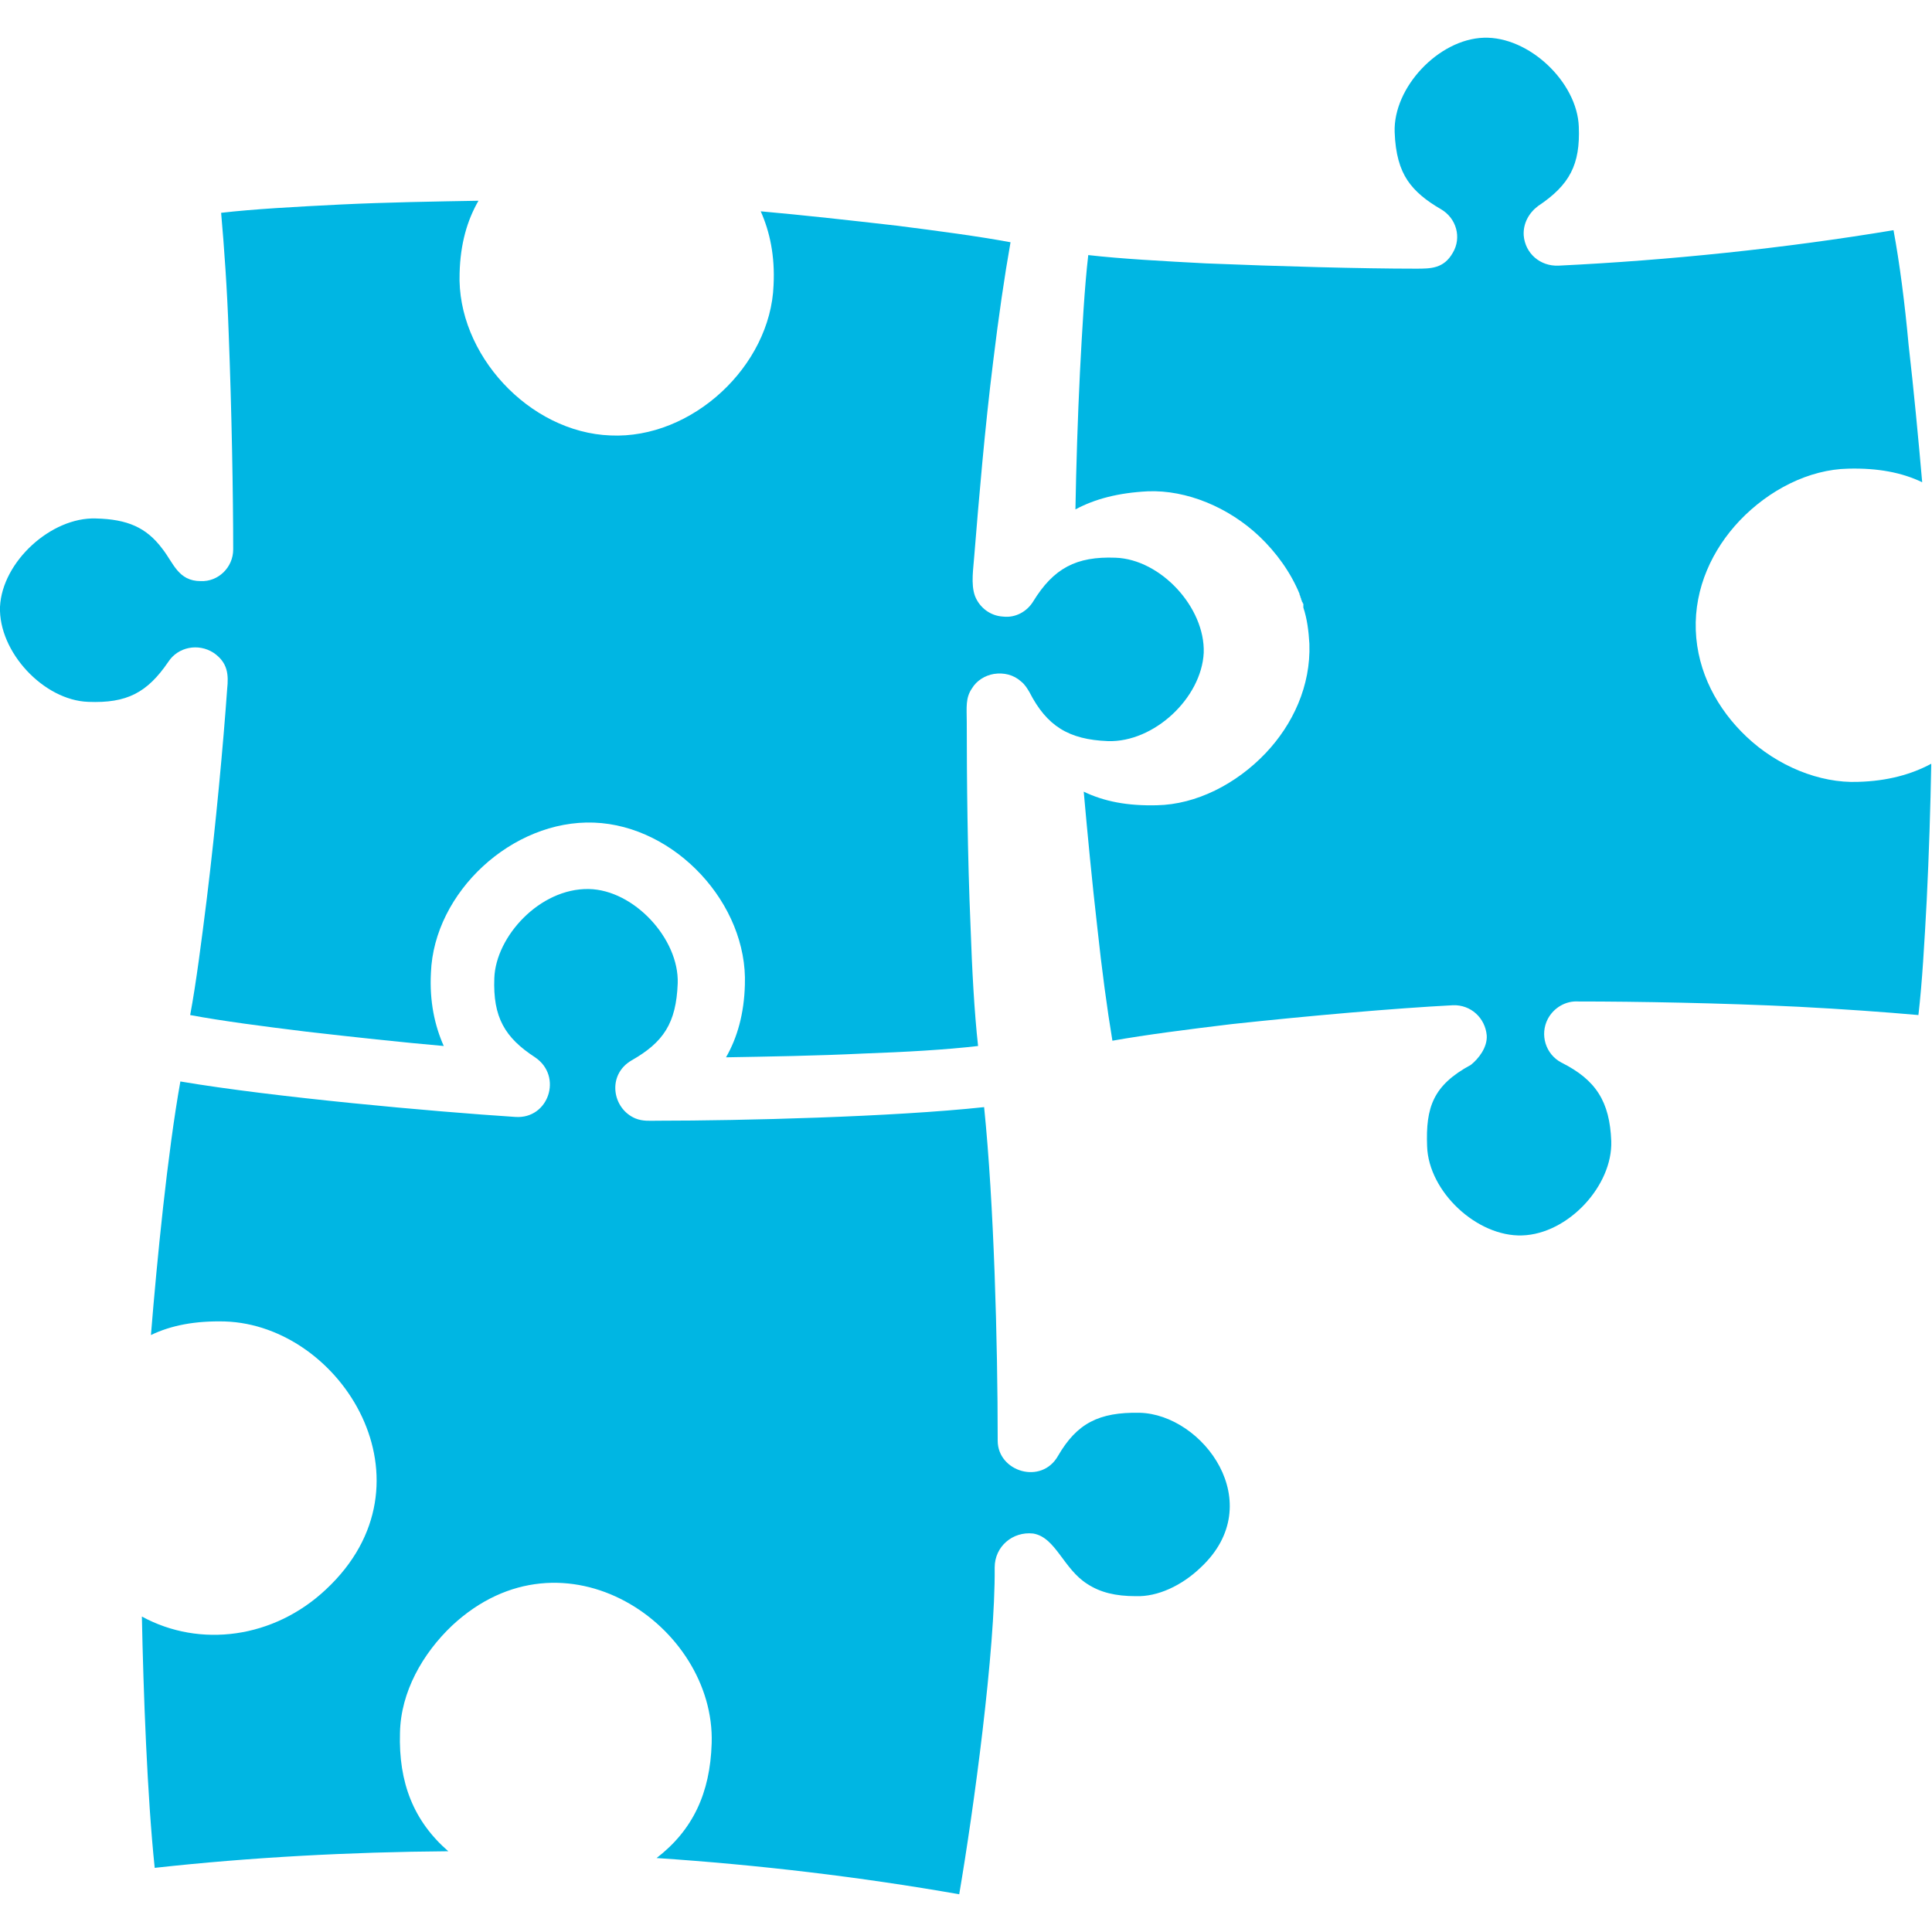
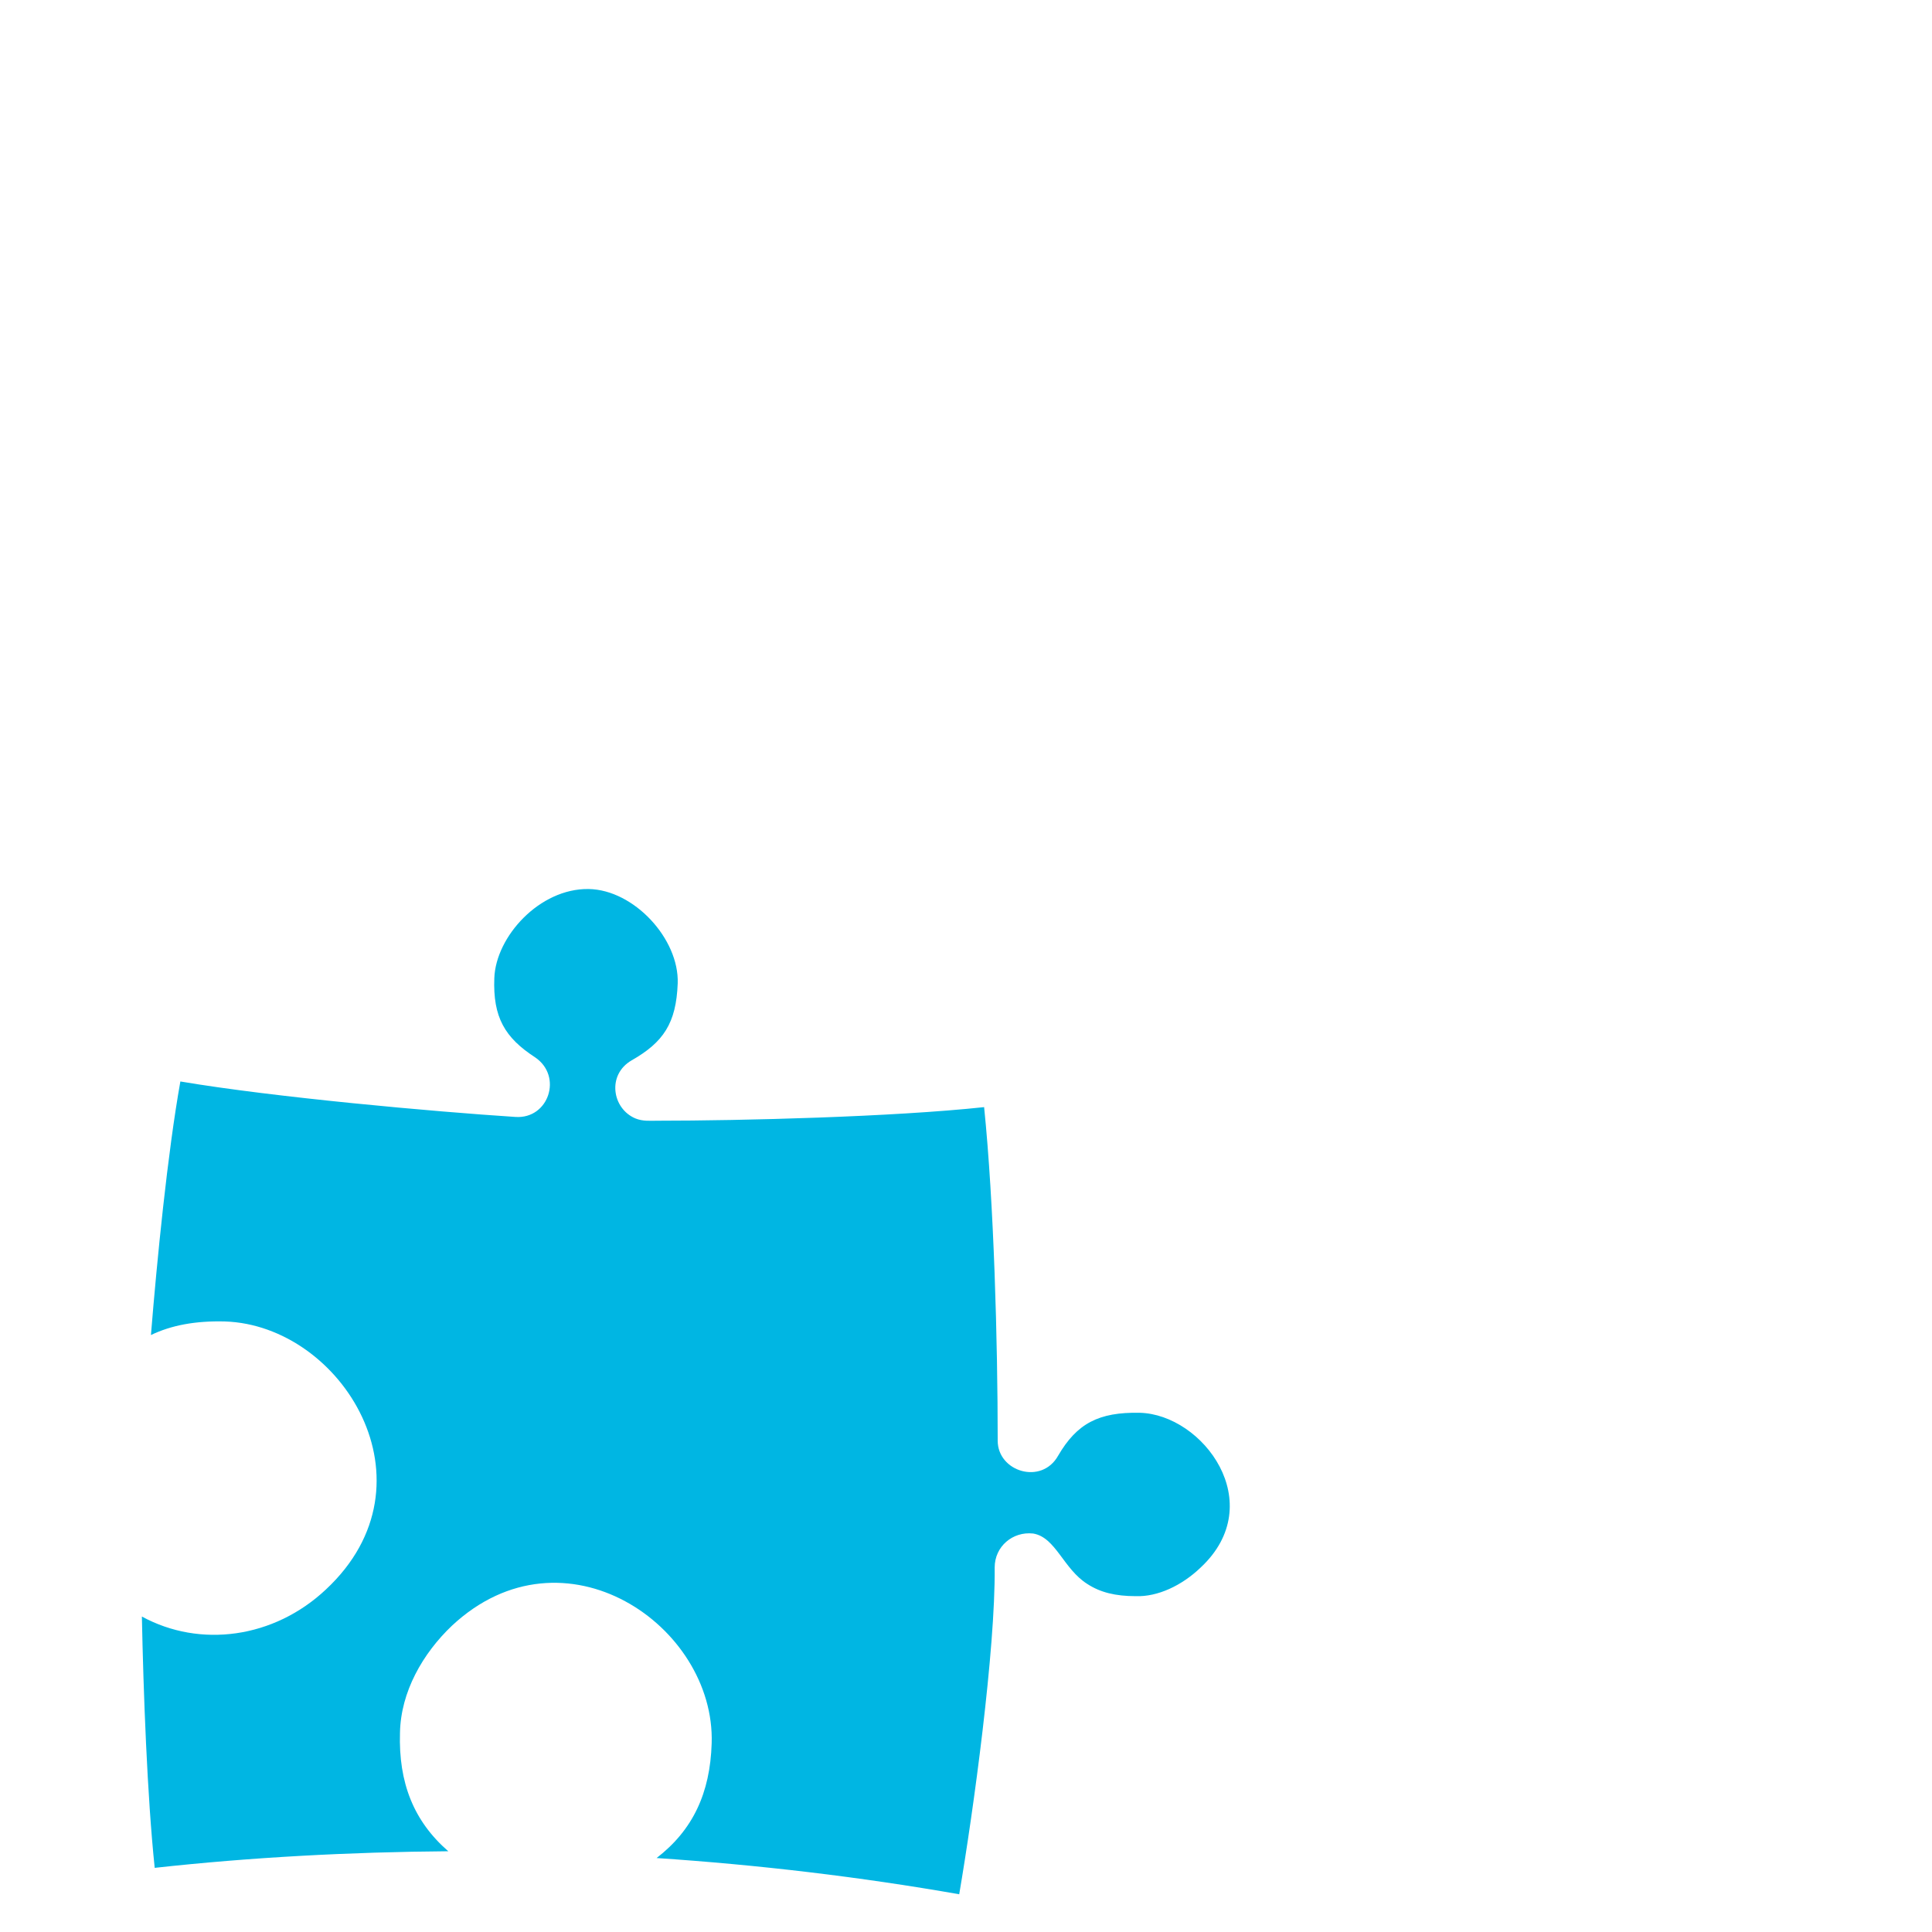
<svg xmlns="http://www.w3.org/2000/svg" version="1.1" id="Layer_1" x="0px" y="0px" viewBox="-371 373 256 256" style="enable-background:new -371 373 256 256;" xml:space="preserve">
  <style type="text/css"> .st0{fill:#00B6E3;} </style>
  <g>
    <g>
-       <path class="st0" d="M-120.1,403.5c-14.4,2.4-29.8,4-44.4,4.7c-2.4,0.1-4.4-1.6-4.6-4c-0.1-1.6,0.7-3,1.9-3.9 c4.2-2.8,5.6-5.5,5.4-10.5c-0.2-5.9-6.6-12-12.6-11.8c-6,0.2-12,6.6-11.8,12.5c0.1,2.9,0.7,4.9,1.7,6.4c1,1.5,2.5,2.7,4.4,3.8 c2.1,1.2,2.8,3.8,1.6,5.8c-1.2,2.1-2.9,2.1-4.9,2.1c-7.2,0-18-0.3-27.8-0.7c-5.7-0.3-11.2-0.6-15.6-1.1c-0.5,4.3-0.8,9.8-1.1,15.5 c-0.3,6.1-0.5,12.5-0.6,18.2c2.6-1.4,5.7-2.2,9.6-2.4c5.1-0.2,10.7,2.1,14.8,6c2.2,2.1,4.1,4.7,5.3,7.6l0,0.1l0.1,0.2l0,0.1 l0.1,0.2l0,0.1l0.1,0.2l0,0.1l0.1,0.1l0,0.1l0.1,0.1l0,0.1l0,0.1l0,0.1l0,0.1l0,0.1c0.5,1.5,0.7,3.1,0.8,4.8 c0.2,5.6-2.2,10.7-5.8,14.5c-3.9,4.1-9.2,6.8-14.4,6.9c-3.9,0.1-7-0.5-9.7-1.8c0.5,5.6,1.1,11.9,1.8,18c0.6,5.6,1.3,10.8,2,15 c4.5-0.8,10-1.5,15.8-2.2c10.2-1.1,21.6-2.1,29.3-2.5c2.4-0.1,4.3,1.7,4.5,4c0.1,1.6-1.1,3.1-2.1,3.9v0c-5,2.7-6,5.6-5.8,10.8 c0.2,6,6.6,12,12.6,11.8c6.1-0.2,12-6.6,11.8-12.5c-0.2-5.2-2-8.1-6.6-10.4c-2.1-1.1-2.9-3.7-1.8-5.8c0.8-1.5,2.4-2.4,4-2.3 c7.7,0,19,0.2,29.2,0.7c5.8,0.3,11.4,0.7,15.9,1.1c0.5-4.3,0.8-9.6,1.1-15.2c0.3-6.1,0.5-12.4,0.6-18.1c-2.6,1.4-5.8,2.3-9.7,2.4 c-5.1,0.2-10.7-2.1-14.8-6c-3.8-3.6-6.5-8.5-6.7-14.1c-0.2-5.6,2.2-10.7,5.8-14.5c3.9-4.1,9.2-6.8,14.4-6.9 c3.9-0.1,7.1,0.5,9.8,1.8c-0.5-5.7-1.1-12.1-1.8-18.2C-118.6,413.2-119.3,407.8-120.1,403.5z" />
-       <path class="st0" d="M-341.7,401.2c0.4,4.5,0.8,10.1,1,15.9c0.4,10.3,0.6,21.6,0.6,28.7c0,2.4-2,4.3-4.3,4.2c-3,0-3.6-2.4-5.1-4.3 c-2.1-2.8-4.6-3.9-8.8-4c-5.9-0.2-12.4,5.7-12.7,11.7c-0.2,6,5.8,12.4,11.7,12.6c5.1,0.2,7.8-1.2,10.6-5.3c1.3-2,4-2.5,6-1.2 c1.9,1.3,2,2.9,1.8,4.8c-0.5,7.1-1.5,18-2.7,27.8c-0.7,5.6-1.4,11.1-2.2,15.4c4.3,0.8,9.7,1.5,15.4,2.2c6.1,0.7,12.5,1.4,18.2,1.9 c-1.2-2.7-1.9-5.9-1.7-9.7c0.4-10.7,10.8-20.3,21.6-19.9c10.8,0.4,20.4,10.8,20,21.5c-0.1,3.8-1,7-2.5,9.6 c5.7-0.1,12-0.2,18.2-0.5c5.6-0.2,10.9-0.5,15.2-1c-0.5-4.5-0.8-10.1-1-15.9c-0.4-9.3-0.5-19.6-0.5-27.1c0-1.8-0.2-3.1,0.7-4.4 c0.6-1,1.7-1.7,2.9-1.9c1.3-0.2,2.6,0.1,3.6,1c0.5,0.4,0.8,0.9,1.1,1.4c2.3,4.5,5.2,6.3,10.4,6.5c6.1,0.2,12.4-5.7,12.7-11.7 c0.2-6-5.7-12.4-11.7-12.6c-5.2-0.2-8.2,1.4-10.9,5.8c-0.8,1.3-2.3,2.2-4,2c-1.7-0.1-3.1-1.2-3.7-2.7c-0.6-1.6-0.2-3.8-0.1-5.4 c0.6-7.4,1.4-16.9,2.5-25.7c0.7-5.8,1.5-11.3,2.3-15.8c-4.3-0.8-9.6-1.5-15.1-2.2c-6.1-0.7-12.4-1.4-18-1.9 c1.2,2.7,1.9,5.9,1.7,9.8c-0.4,10.7-10.8,20.4-21.6,19.9c-10.8-0.4-20.4-10.8-20-21.5c0.1-3.9,1-7,2.5-9.6 c-5.7,0.1-12.1,0.2-18.3,0.5C-331.9,400.4-337.4,400.7-341.7,401.2z" />
      <path class="st0" d="M-239.2,580.7c0.1,10.9-2.8,32.2-4.7,43.3c-13.1-2.3-26.6-3.9-40.1-4.8c4.8-3.7,7.1-8.6,7.3-15.2 c0.5-15.6-19.6-29.4-34.4-15.6c-3.9,3.7-6.8,8.8-6.9,14.2c-0.2,6.6,1.8,11.7,6.4,15.7c-13.1,0.1-26.2,0.8-38.9,2.2 c-1-9.5-1.5-23.4-1.7-33.3c7.7,4.2,17.5,2.9,24.4-3.6c15.1-14.1,2.1-35-13.4-35.5c-3.9-0.1-7.1,0.5-9.8,1.8 c0.8-9.9,2.2-24.1,3.9-33.6c12.4,2.1,33.6,4,44.4,4.7c4.4,0.3,6.3-5.4,2.6-7.9c-4-2.6-5.6-5.3-5.4-10.5c0.2-5.5,6-11.9,12.5-11.8 c6,0.1,12,6.6,11.8,12.5c-0.2,5.3-1.9,7.8-6.1,10.2c-3.3,1.9-2.6,6.4,0.5,7.7c1,0.4,1.9,0.3,2.9,0.3c11.2,0,31.2-0.5,43.3-1.8 c1.3,12.7,1.8,31.1,1.8,44.2c0,4.1,5.8,5.9,8,2c2.5-4.3,5.4-5.8,10.8-5.7c8.4,0.2,17.2,12,8.1,20.5c-2.5,2.4-5.7,3.9-8.6,3.8 c-2.7,0-4.7-0.5-6.4-1.6c-3.2-2-4.2-6.2-7.2-6.7C-236.8,575.9-239.2,577.9-239.2,580.7z" />
    </g>
  </g>
</svg>